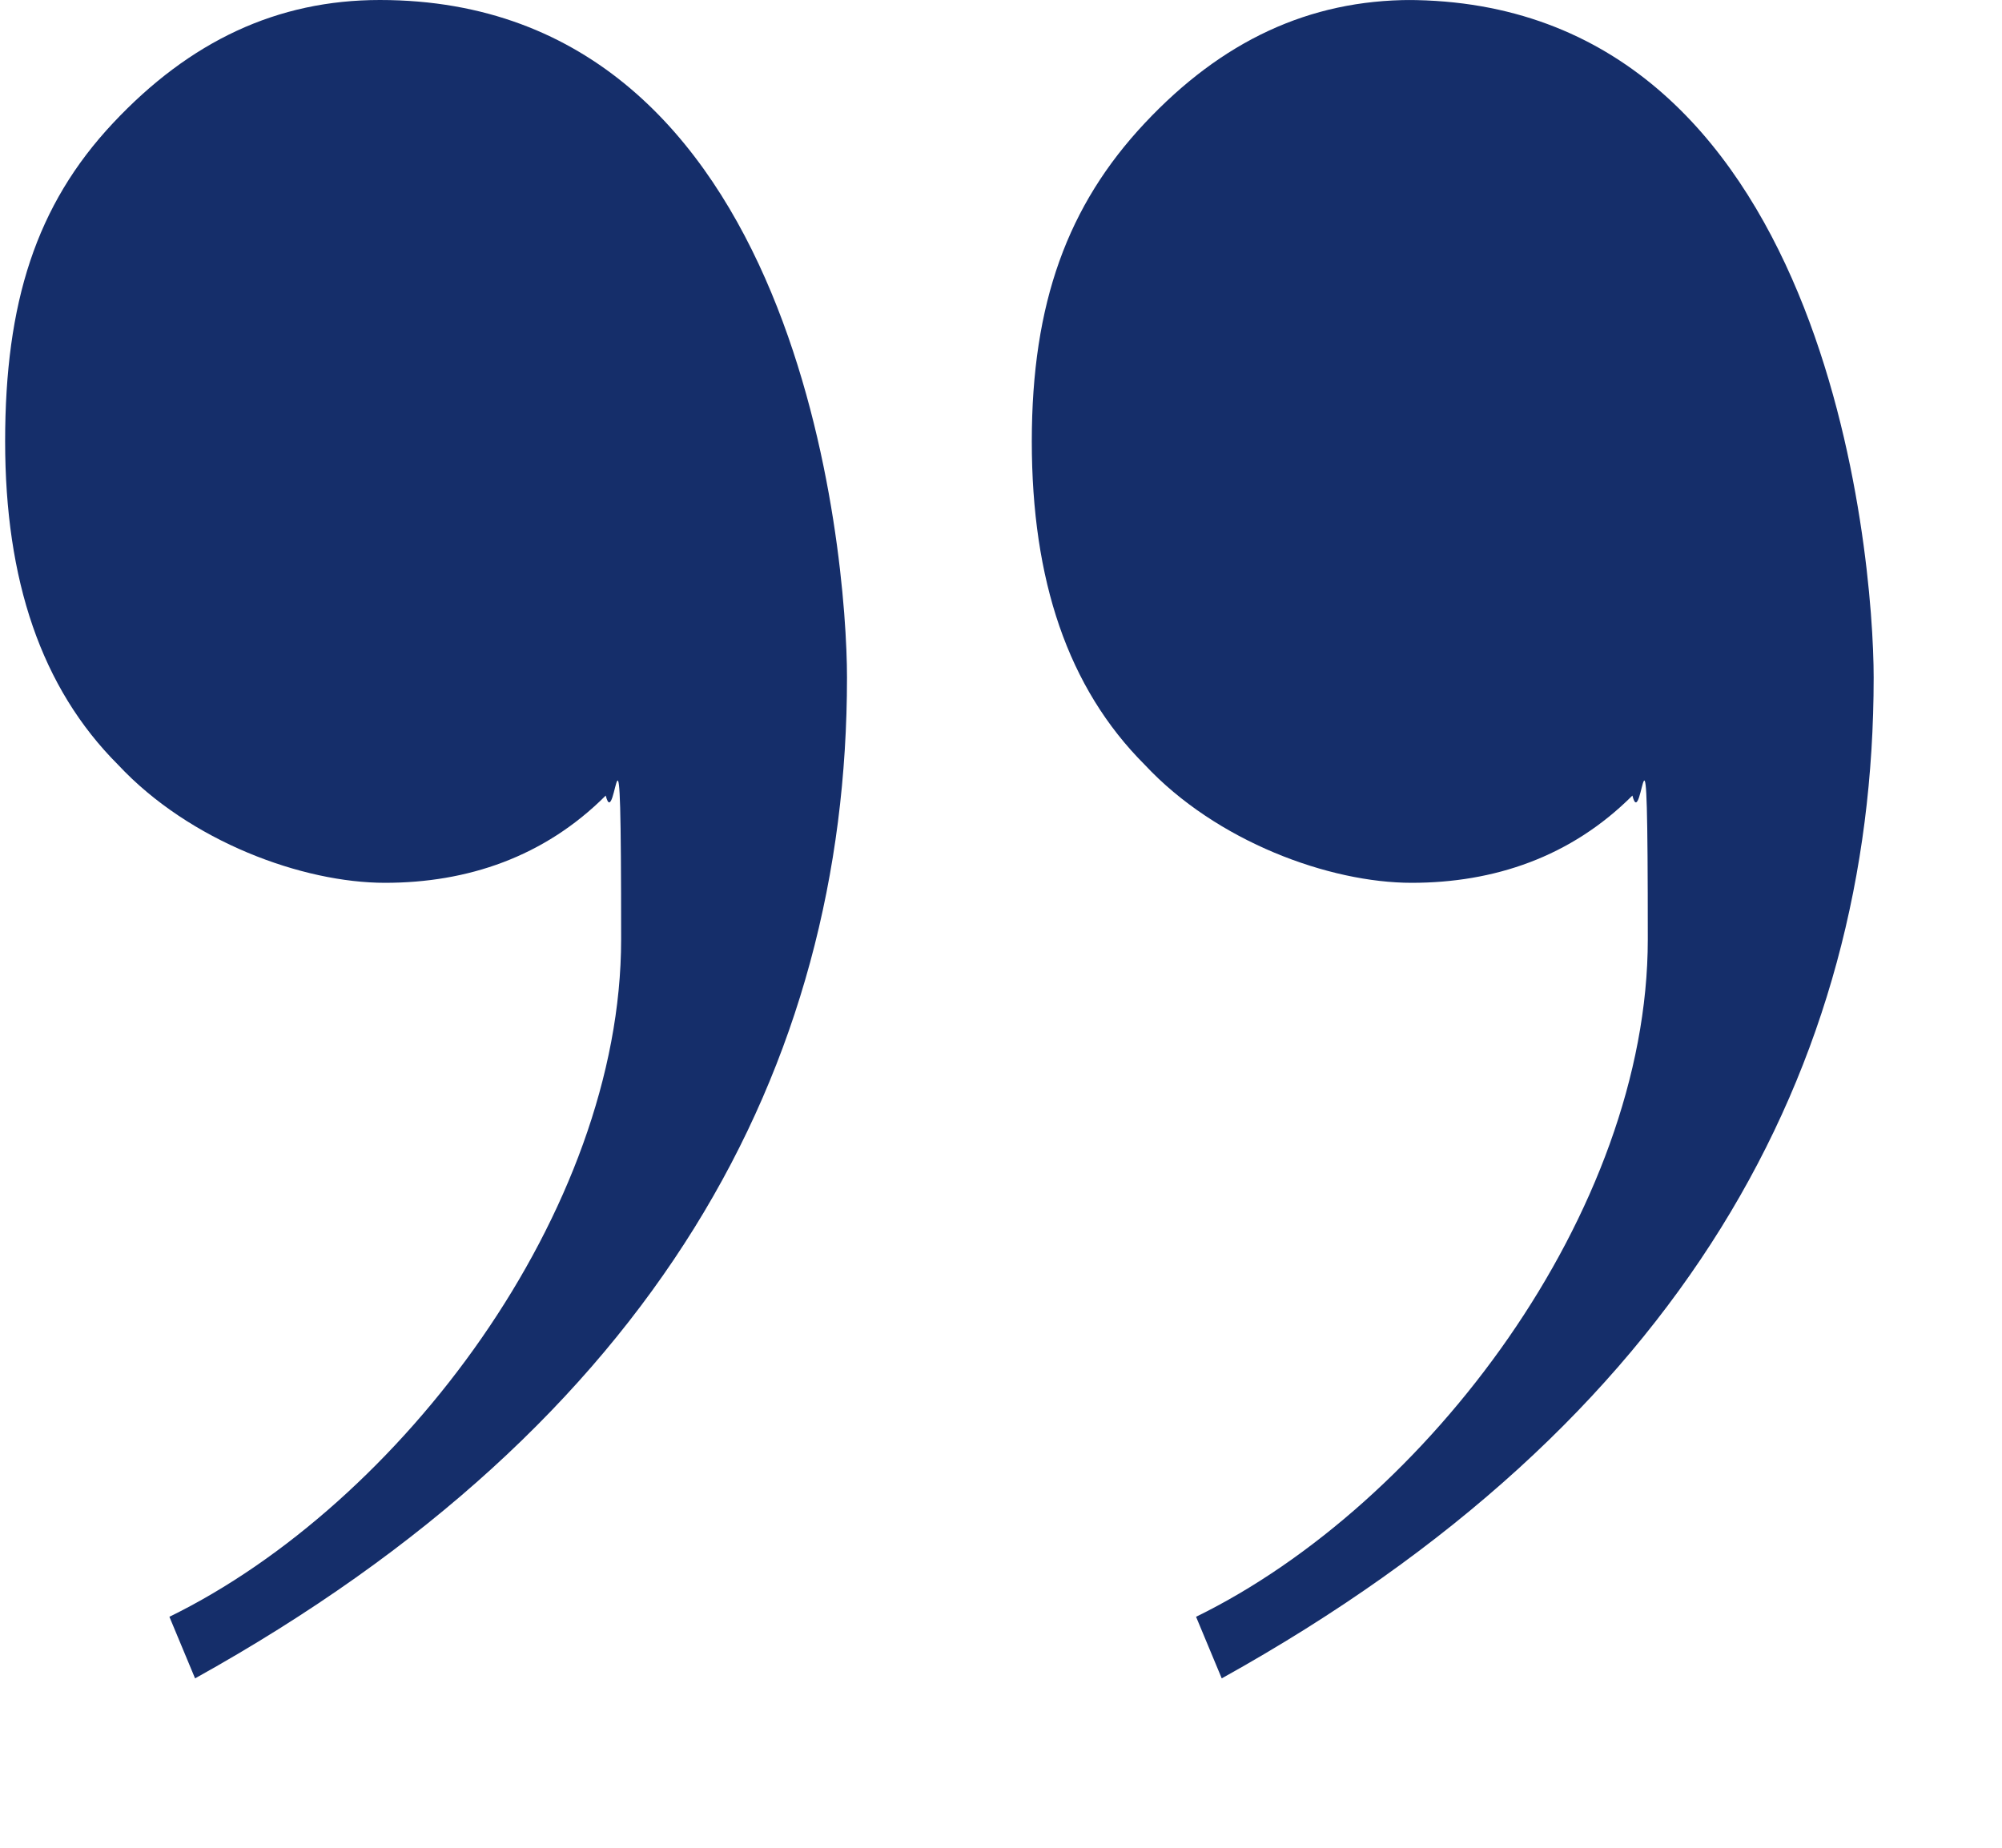
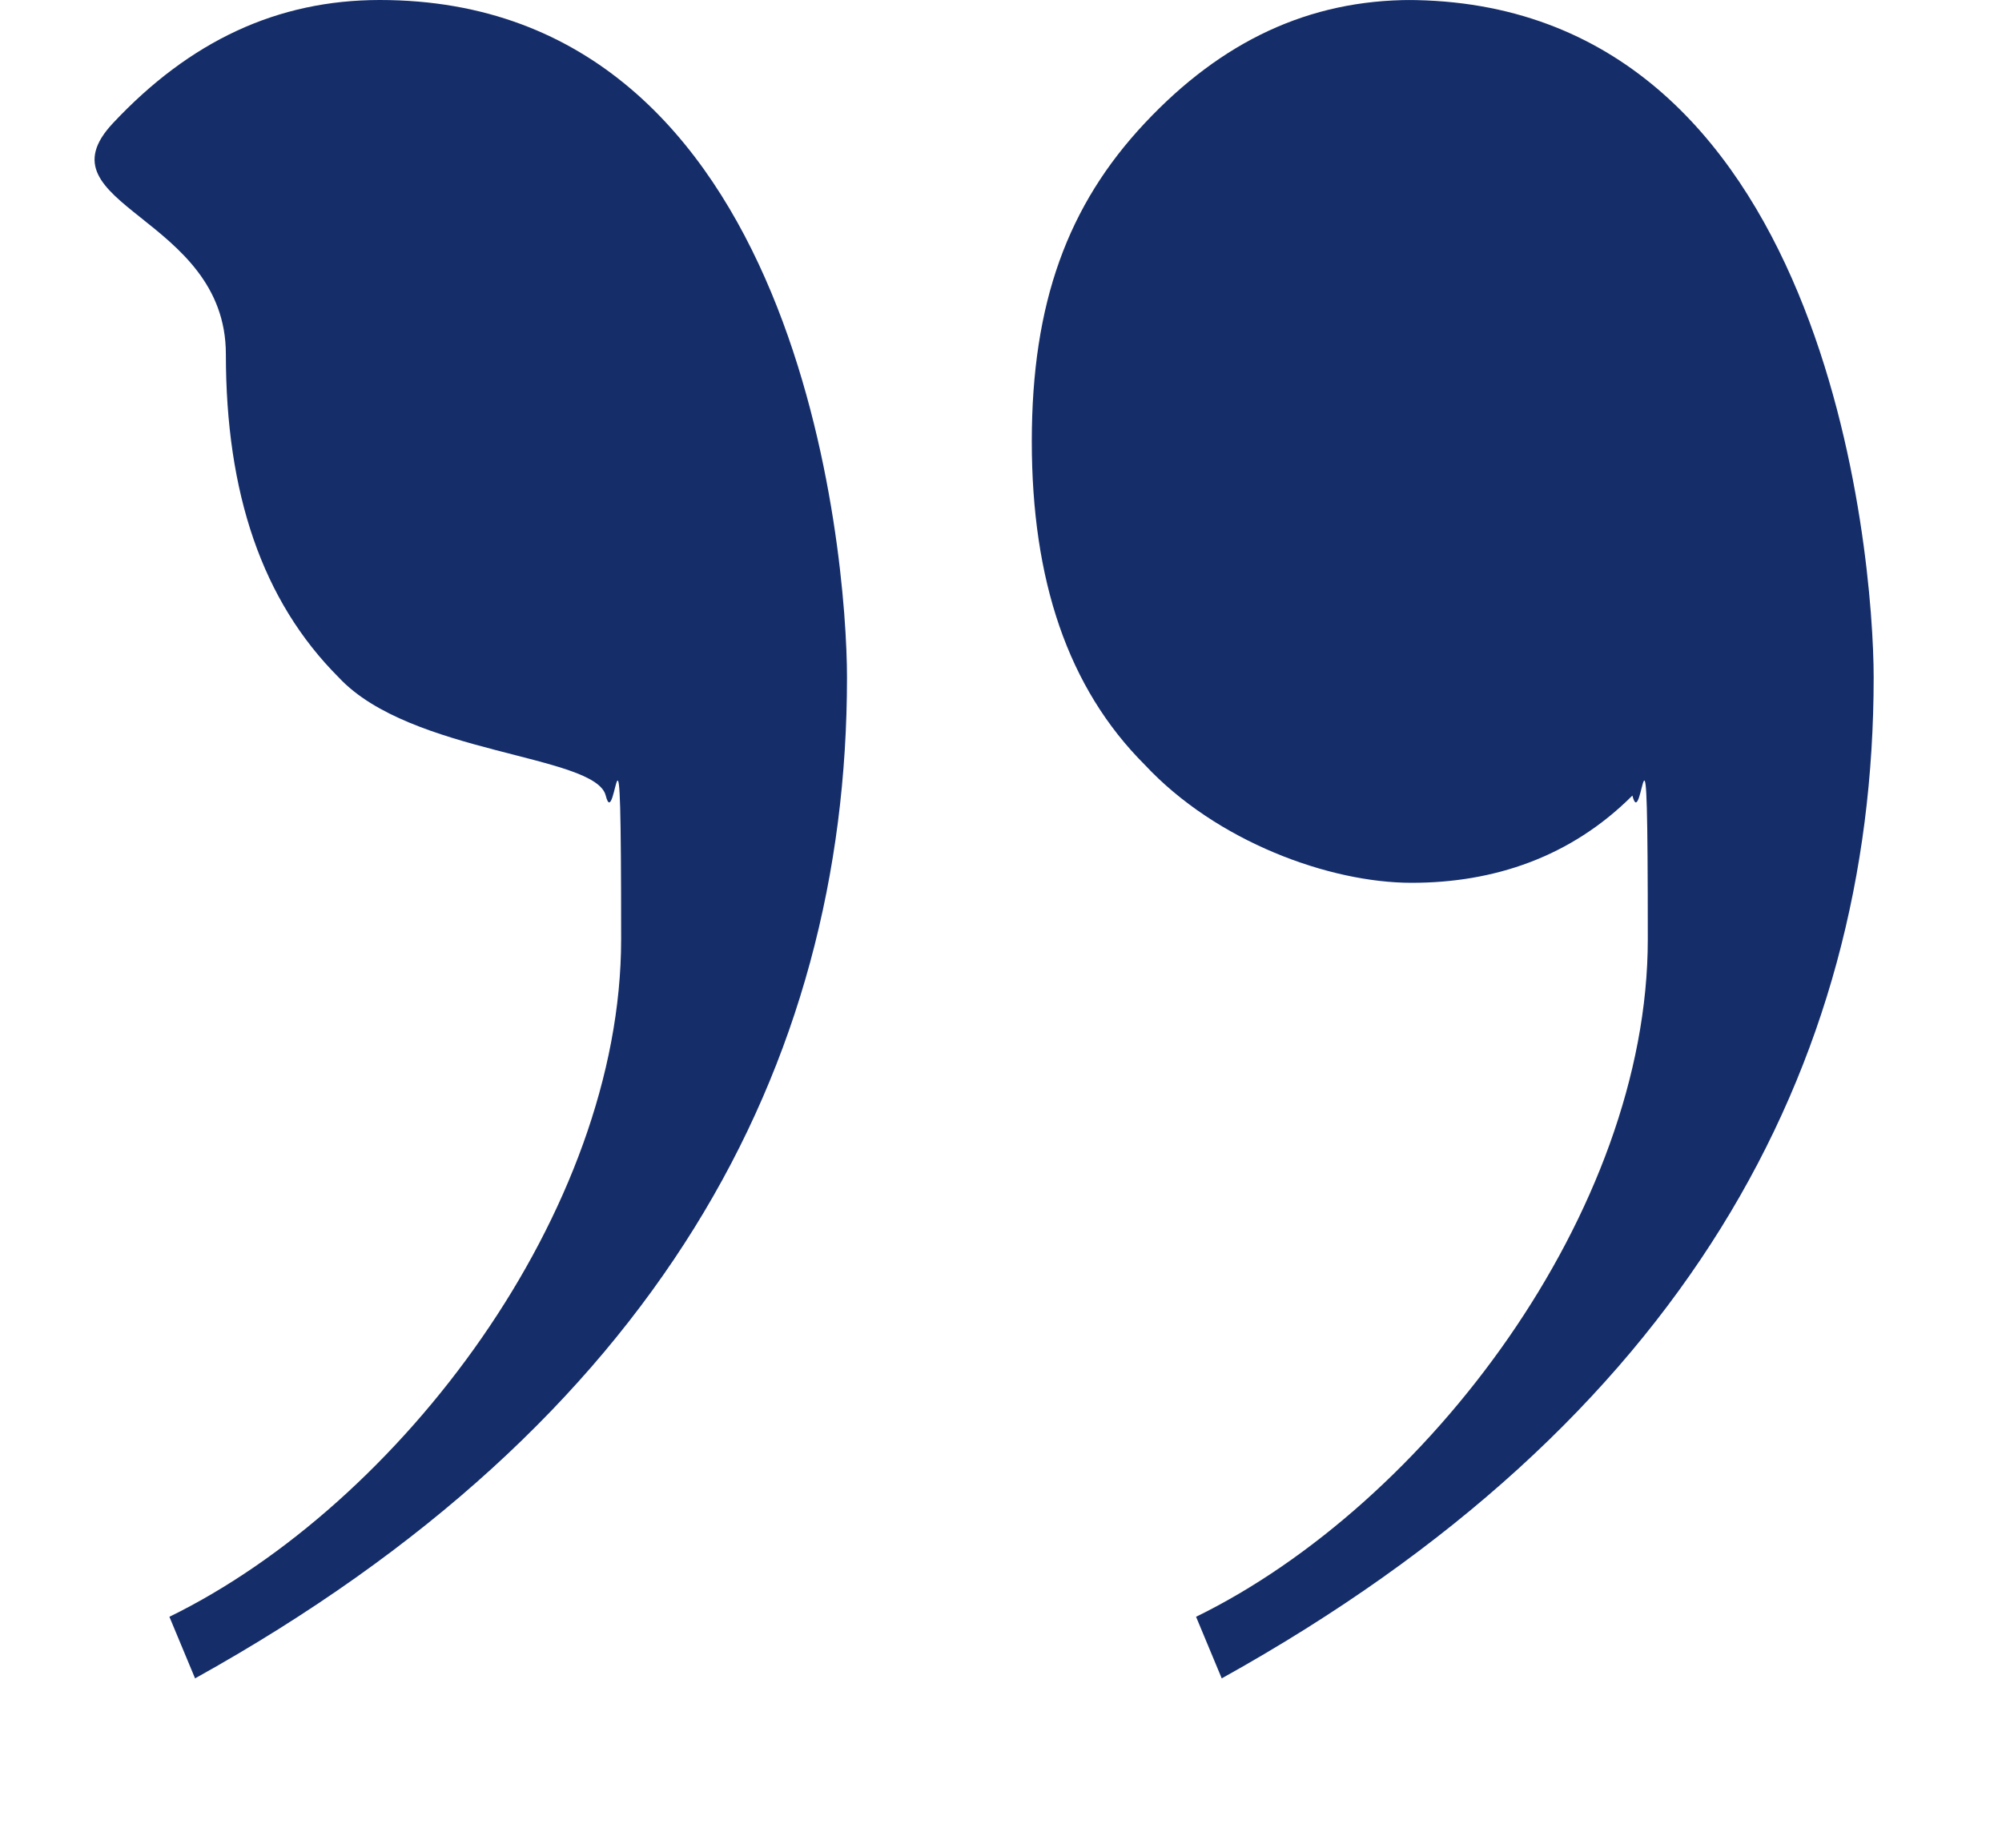
<svg xmlns="http://www.w3.org/2000/svg" width="39" height="36" fill="none">
-   <path fill="#152e6a" d="M7.4,0c8.2,0,9.1,10.8,9.1,13.2,0,7.6-3.7,14.5-12.7,19.5l-.5-1.2c4.5-2.2,8.8-7.9,8.8-13.2s-.1-2-.3-2.8c-1.2,1.2-2.7,1.7-4.3,1.7s-3.8-.8-5.2-2.3c-1.5-1.5-2.2-3.6-2.2-6.3S.7,4,2.2,2.4C3.7.8,5.4,0,7.4,0ZM27.4,0c8.2,0,9.1,10.8,9.1,13.2,0,7.6-3.7,14.5-12.7,19.5l-.5-1.2c4.5-2.2,8.8-7.9,8.8-13.2s-.1-2-.3-2.8c-1.2,1.2-2.7,1.7-4.3,1.7s-3.8-.8-5.2-2.3c-1.5-1.5-2.2-3.6-2.2-6.3s.7-4.6,2.2-6.2c1.5-1.6,3.2-2.4,5.2-2.4Z" />
+   <path fill="#152e6a" d="M7.4,0c8.2,0,9.1,10.8,9.1,13.2,0,7.6-3.7,14.5-12.7,19.5l-.5-1.2c4.5-2.2,8.8-7.9,8.8-13.2s-.1-2-.3-2.8s-3.8-.8-5.2-2.3c-1.5-1.5-2.2-3.6-2.2-6.3S.7,4,2.2,2.4C3.7.8,5.4,0,7.4,0ZM27.4,0c8.2,0,9.1,10.8,9.1,13.2,0,7.6-3.7,14.5-12.7,19.5l-.5-1.2c4.5-2.2,8.8-7.9,8.8-13.2s-.1-2-.3-2.8c-1.2,1.2-2.7,1.7-4.3,1.7s-3.8-.8-5.2-2.3c-1.5-1.5-2.2-3.6-2.2-6.3s.7-4.6,2.2-6.2c1.5-1.6,3.2-2.4,5.2-2.4Z" />
</svg>